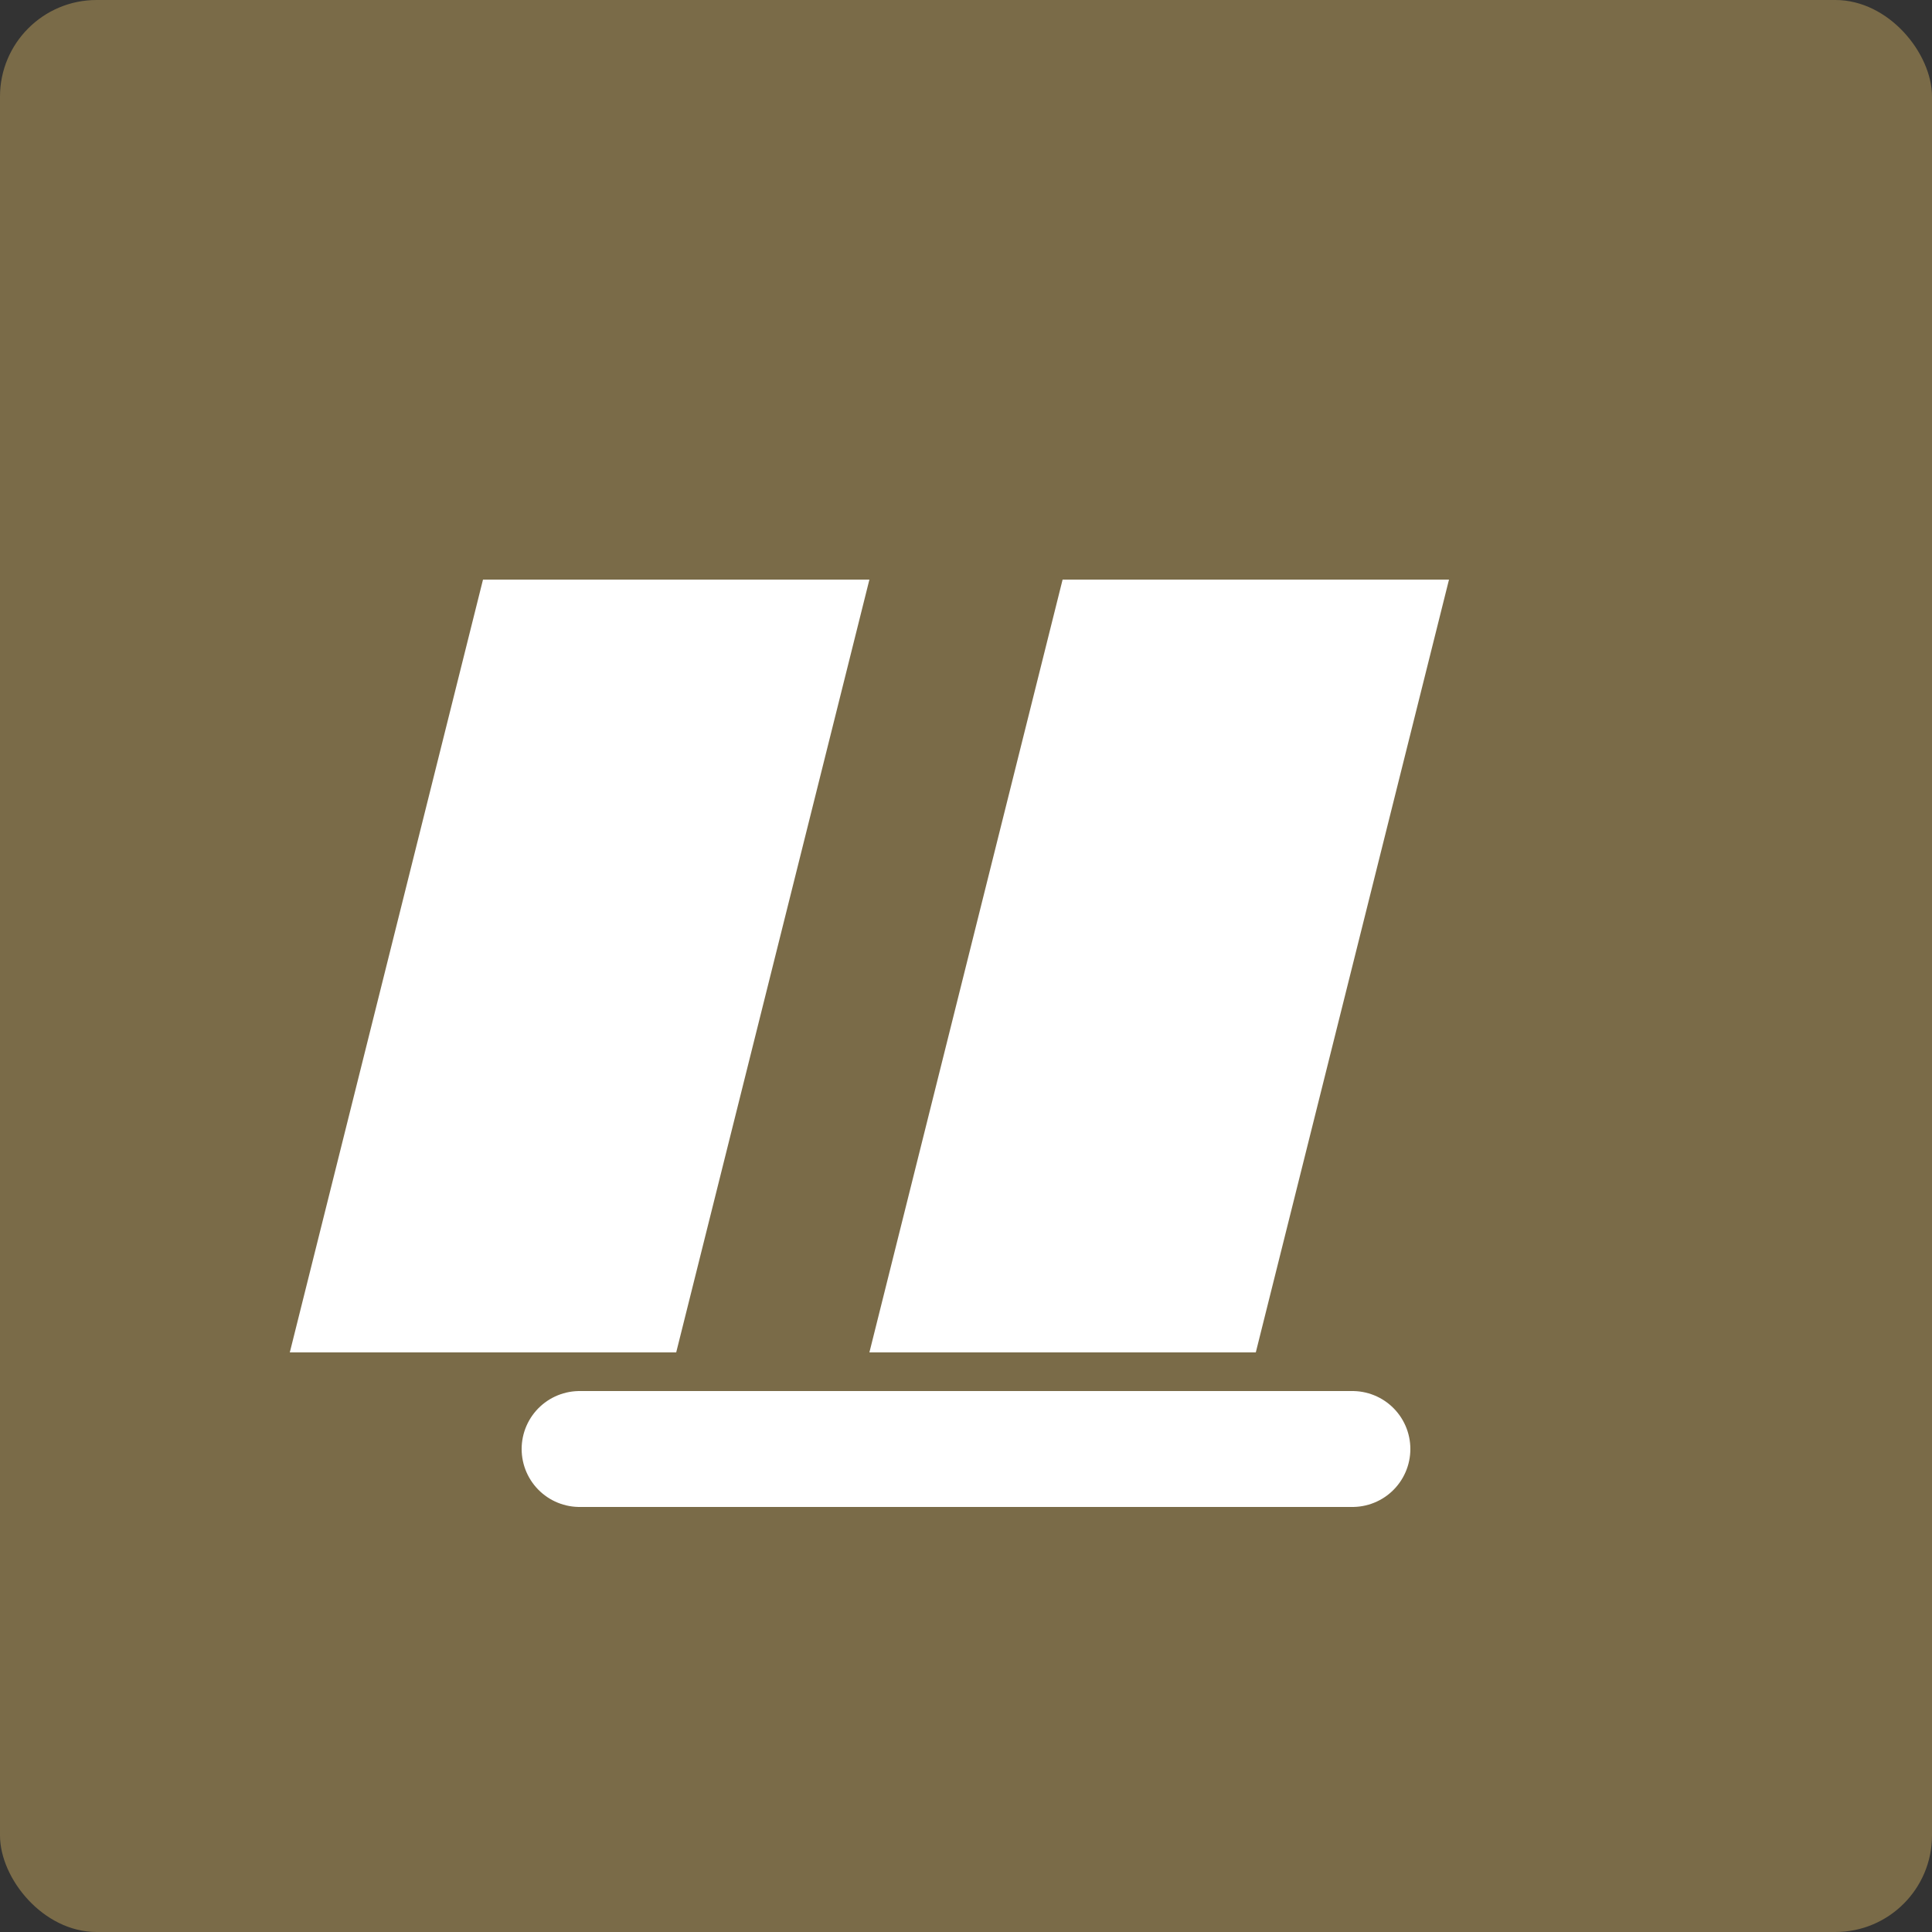
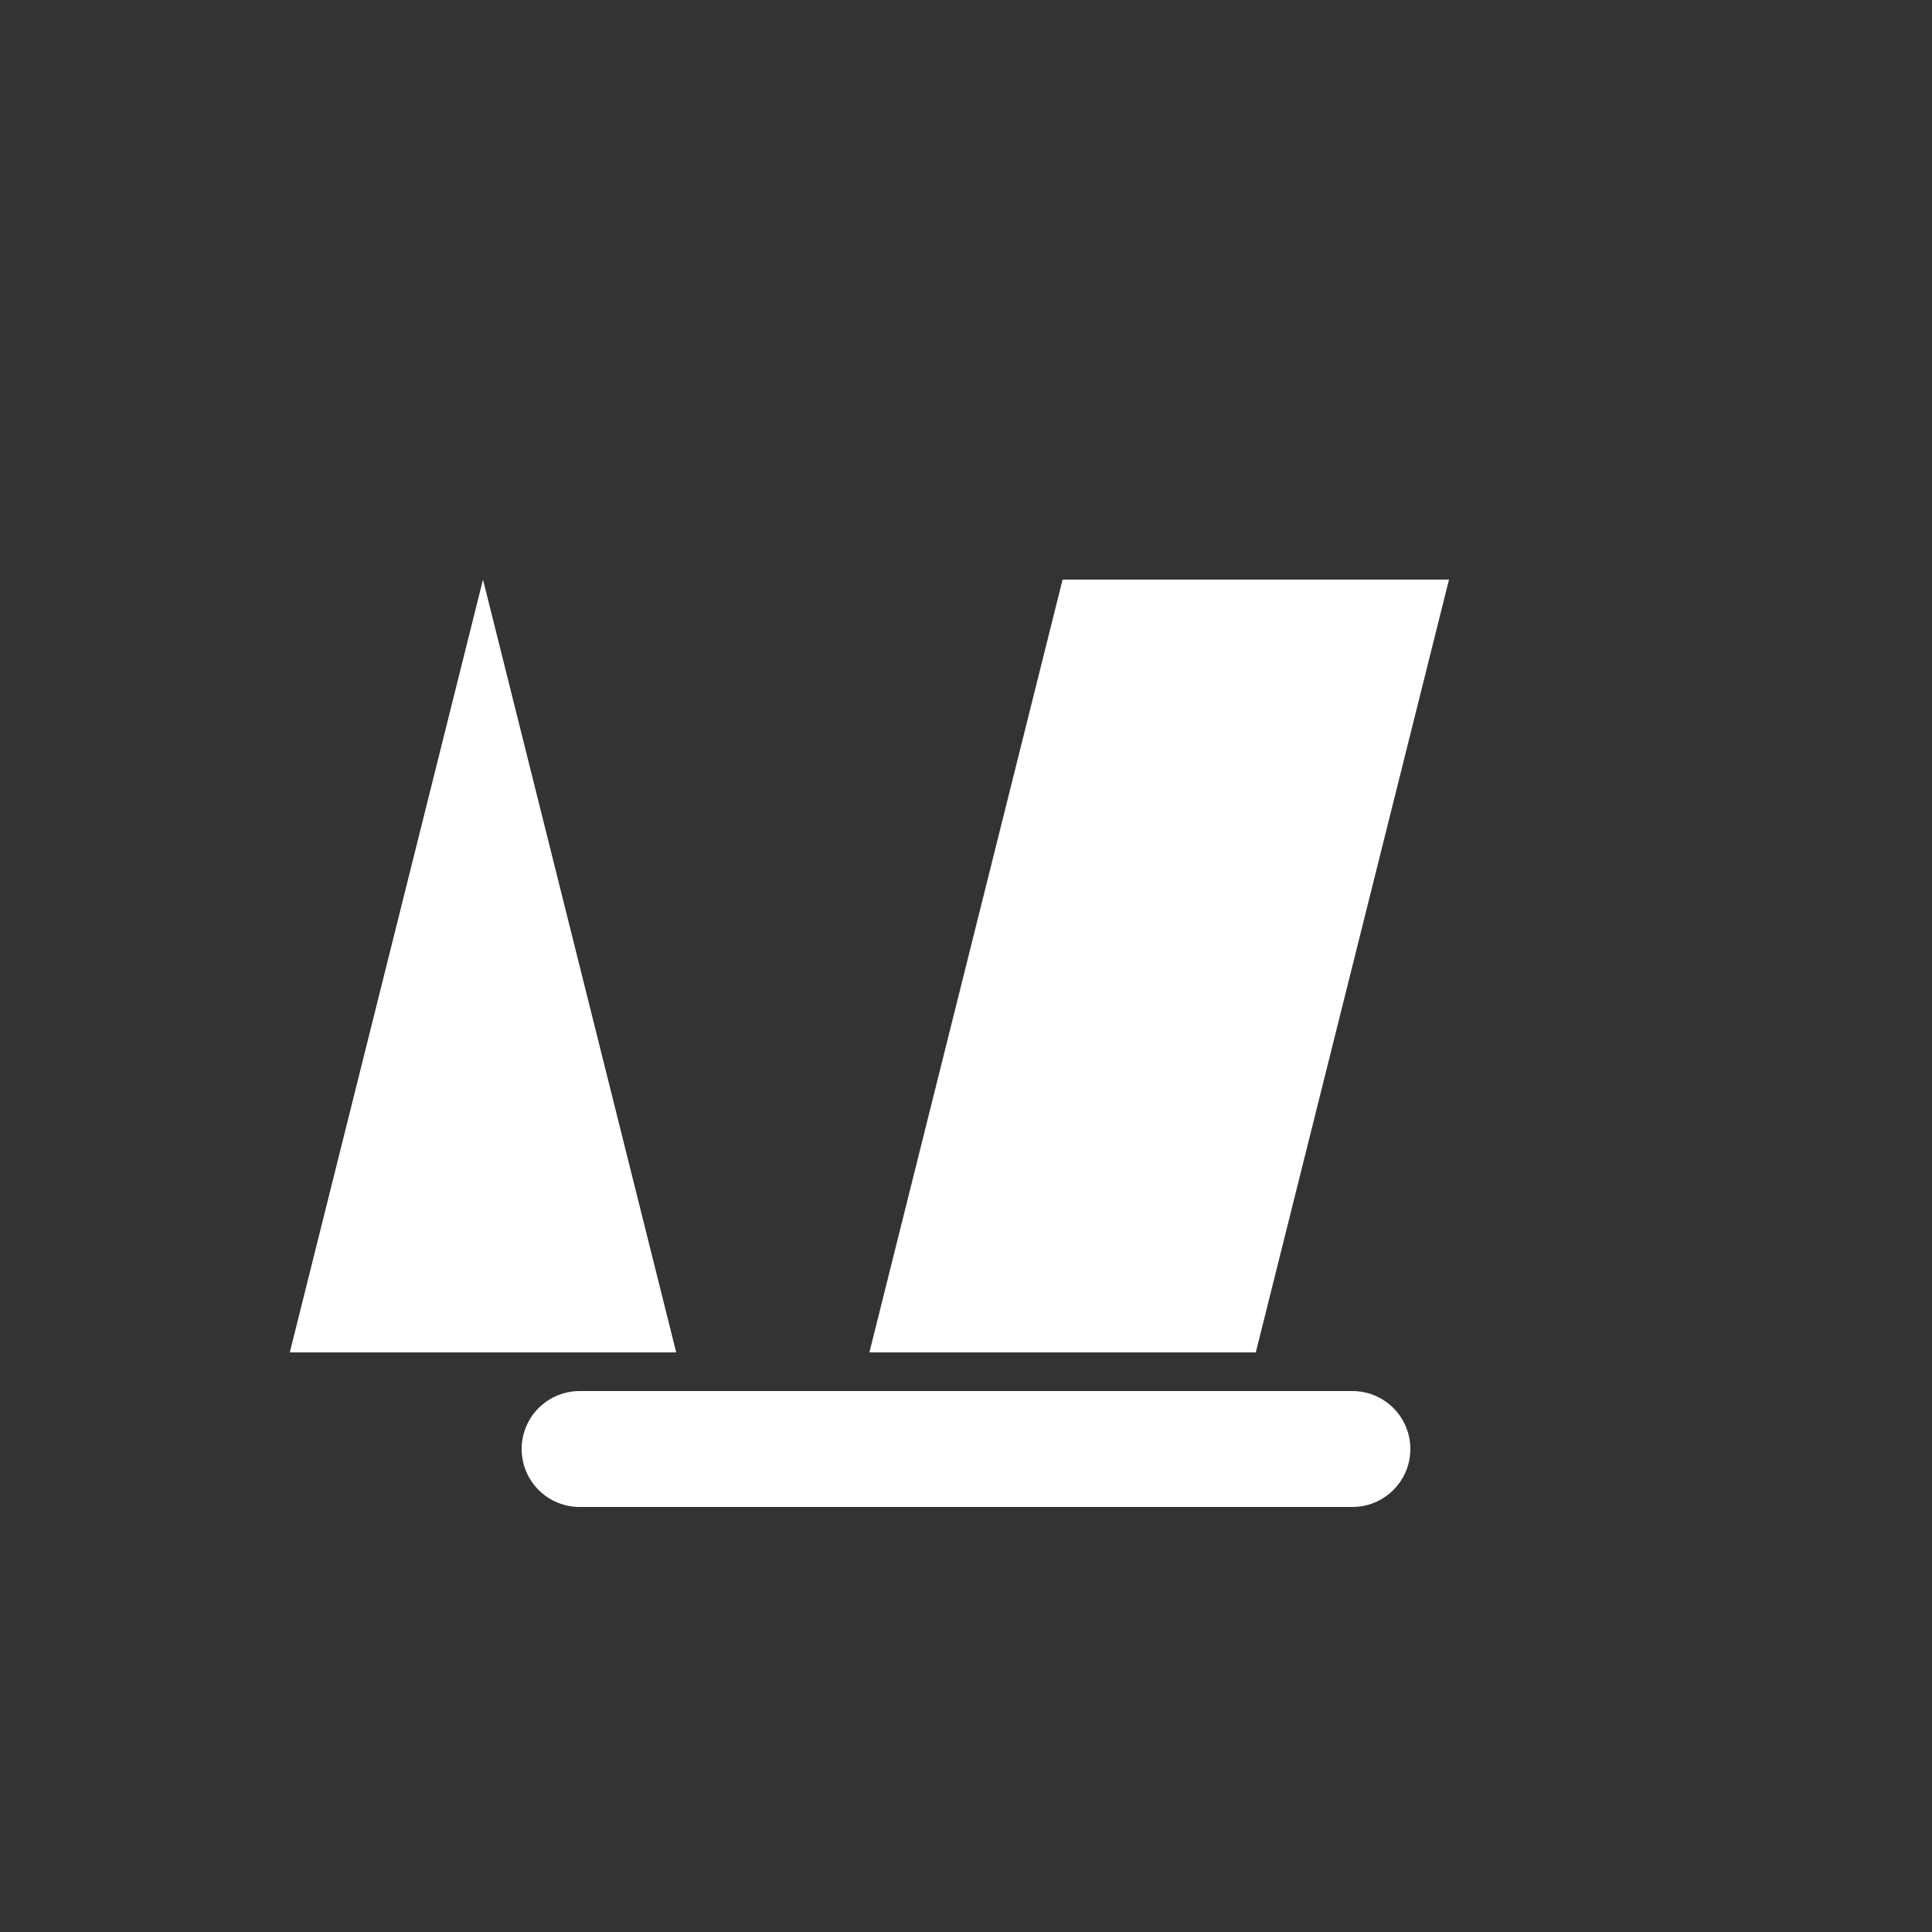
<svg xmlns="http://www.w3.org/2000/svg" viewBox="0 0 100 100">
  <rect x="0" y="0" width="100" height="100" fill="#333333" stroke="none" />
-   <rect width="100" height="100" rx="5" fill="#7A6B48" />
-   <path d="M25 30H45L35 70H15L25 30Z M55 30H75L65 70H45L55 30Z" fill="white" />
+   <path d="M25 30L35 70H15L25 30Z M55 30H75L65 70H45L55 30Z" fill="white" />
  <path d="M30 75H70" stroke="white" stroke-width="6" stroke-linecap="round" />
</svg>